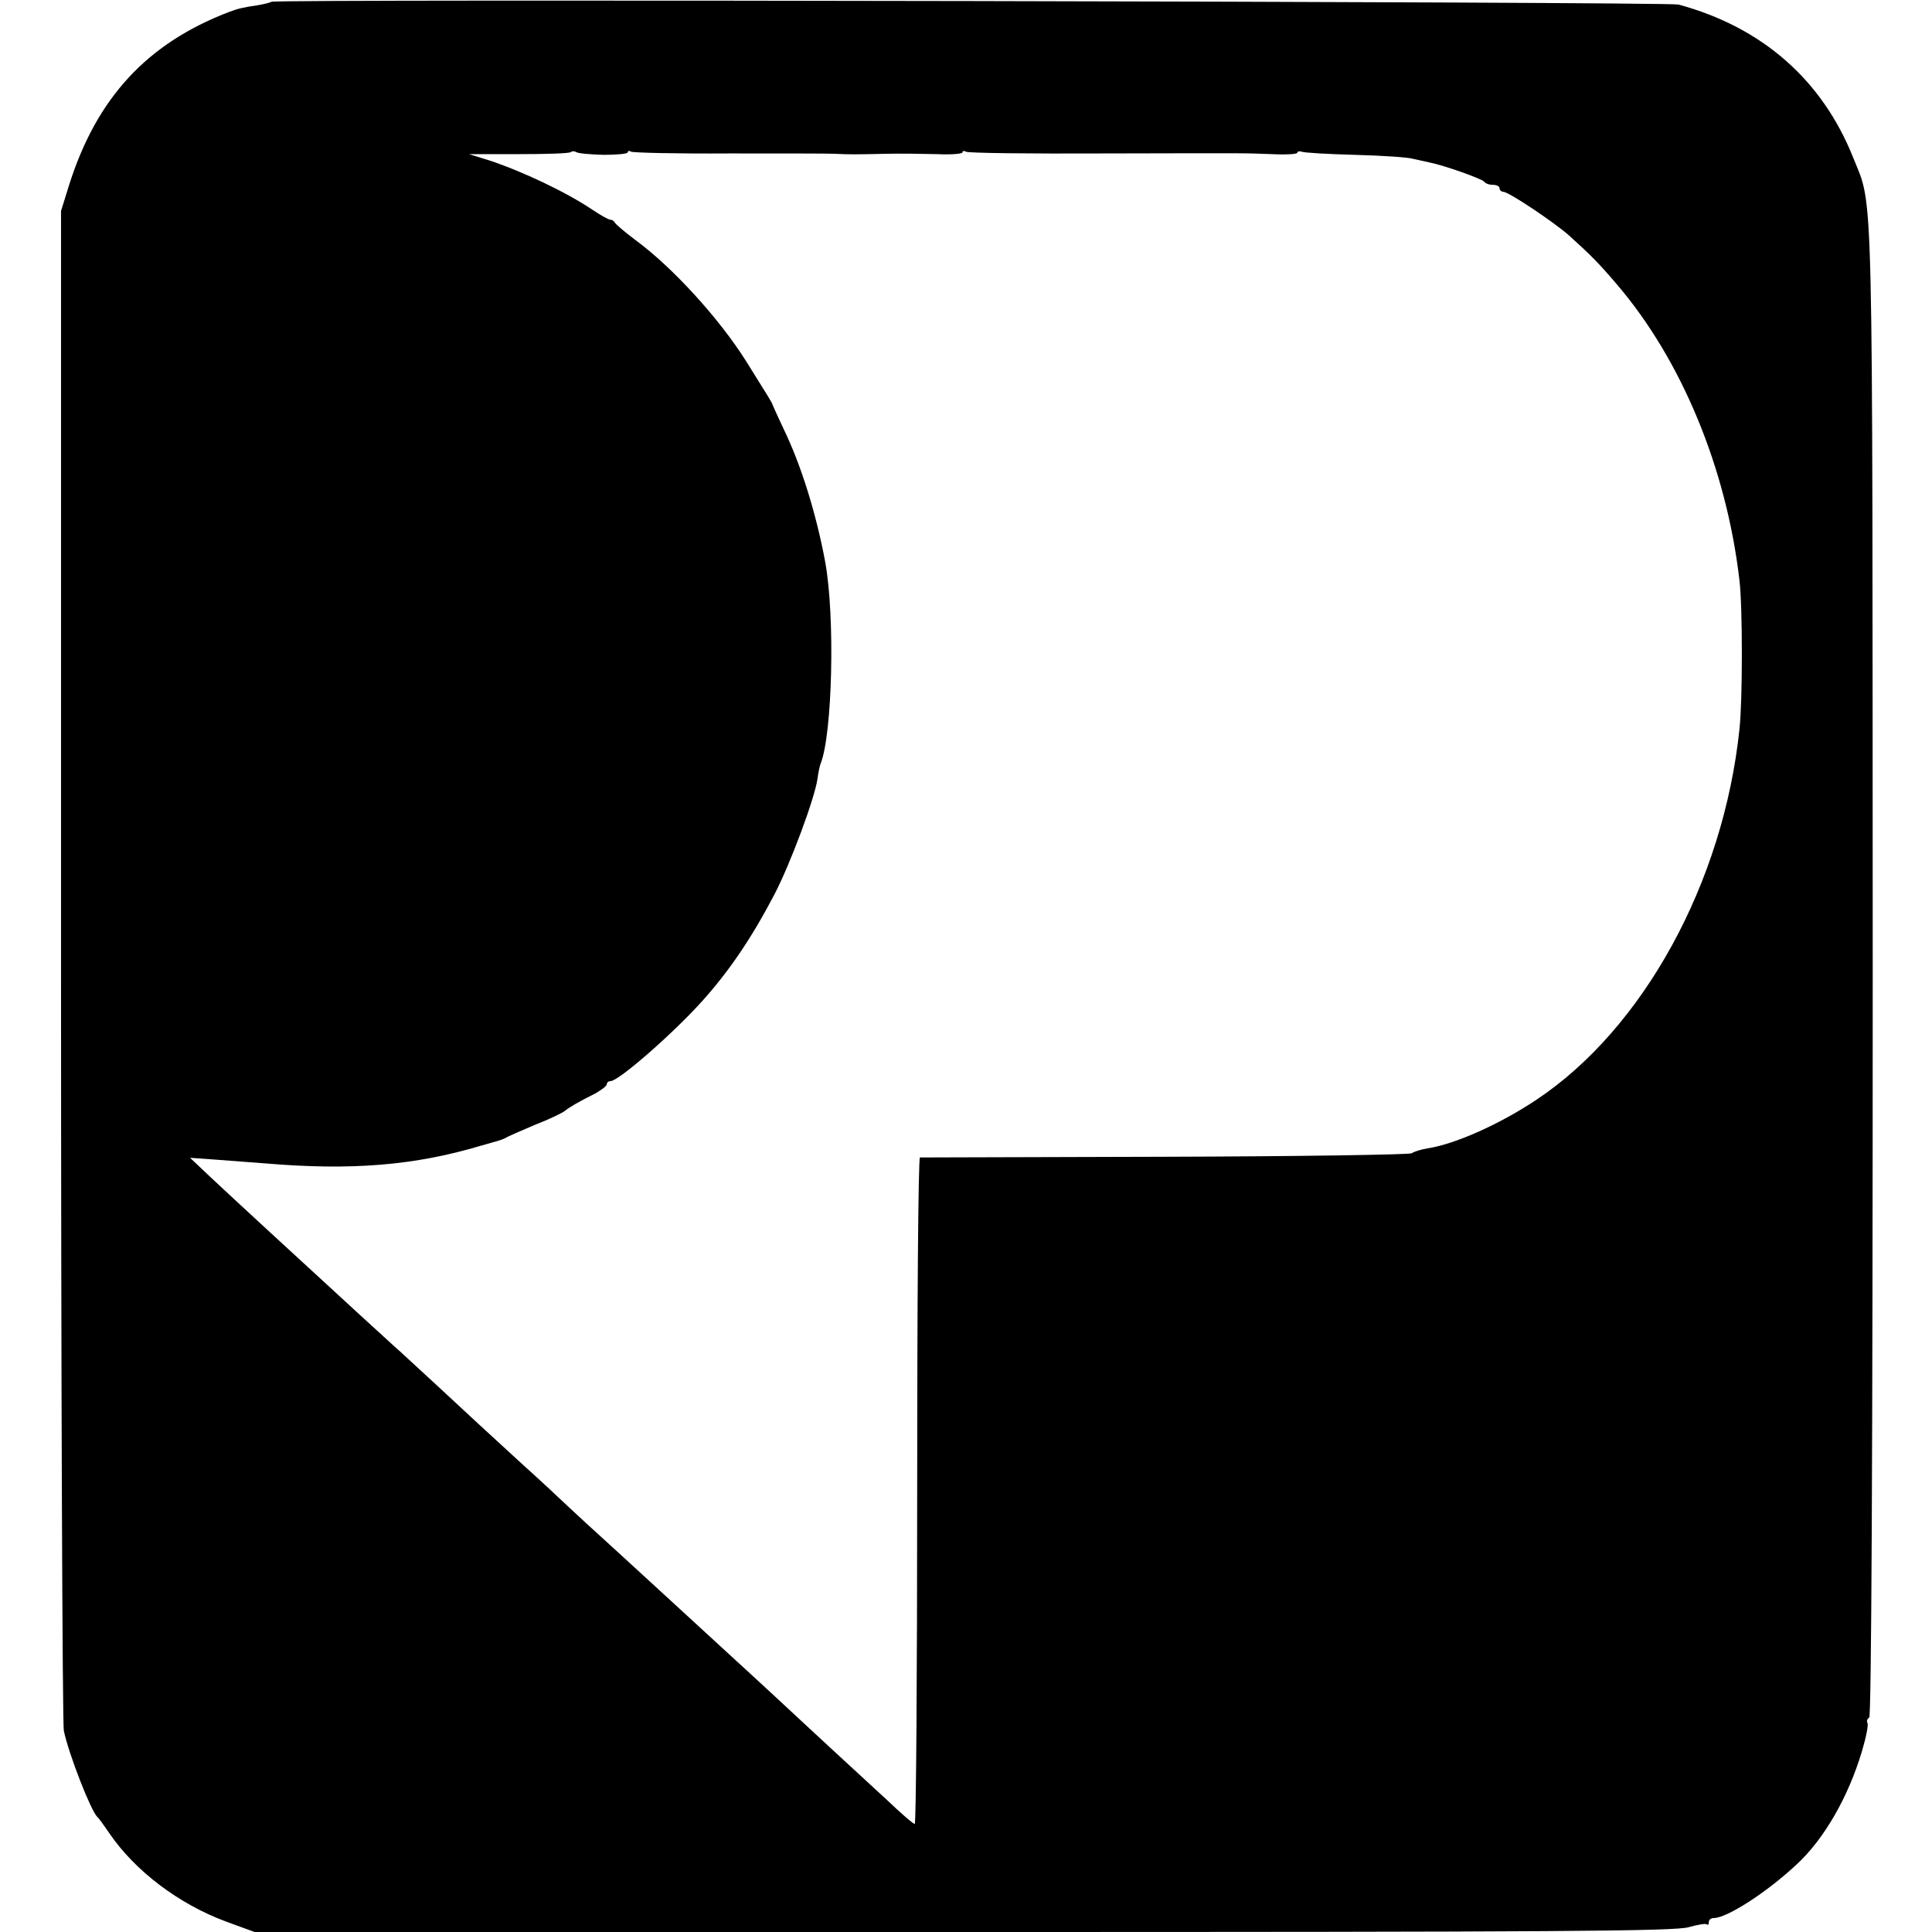
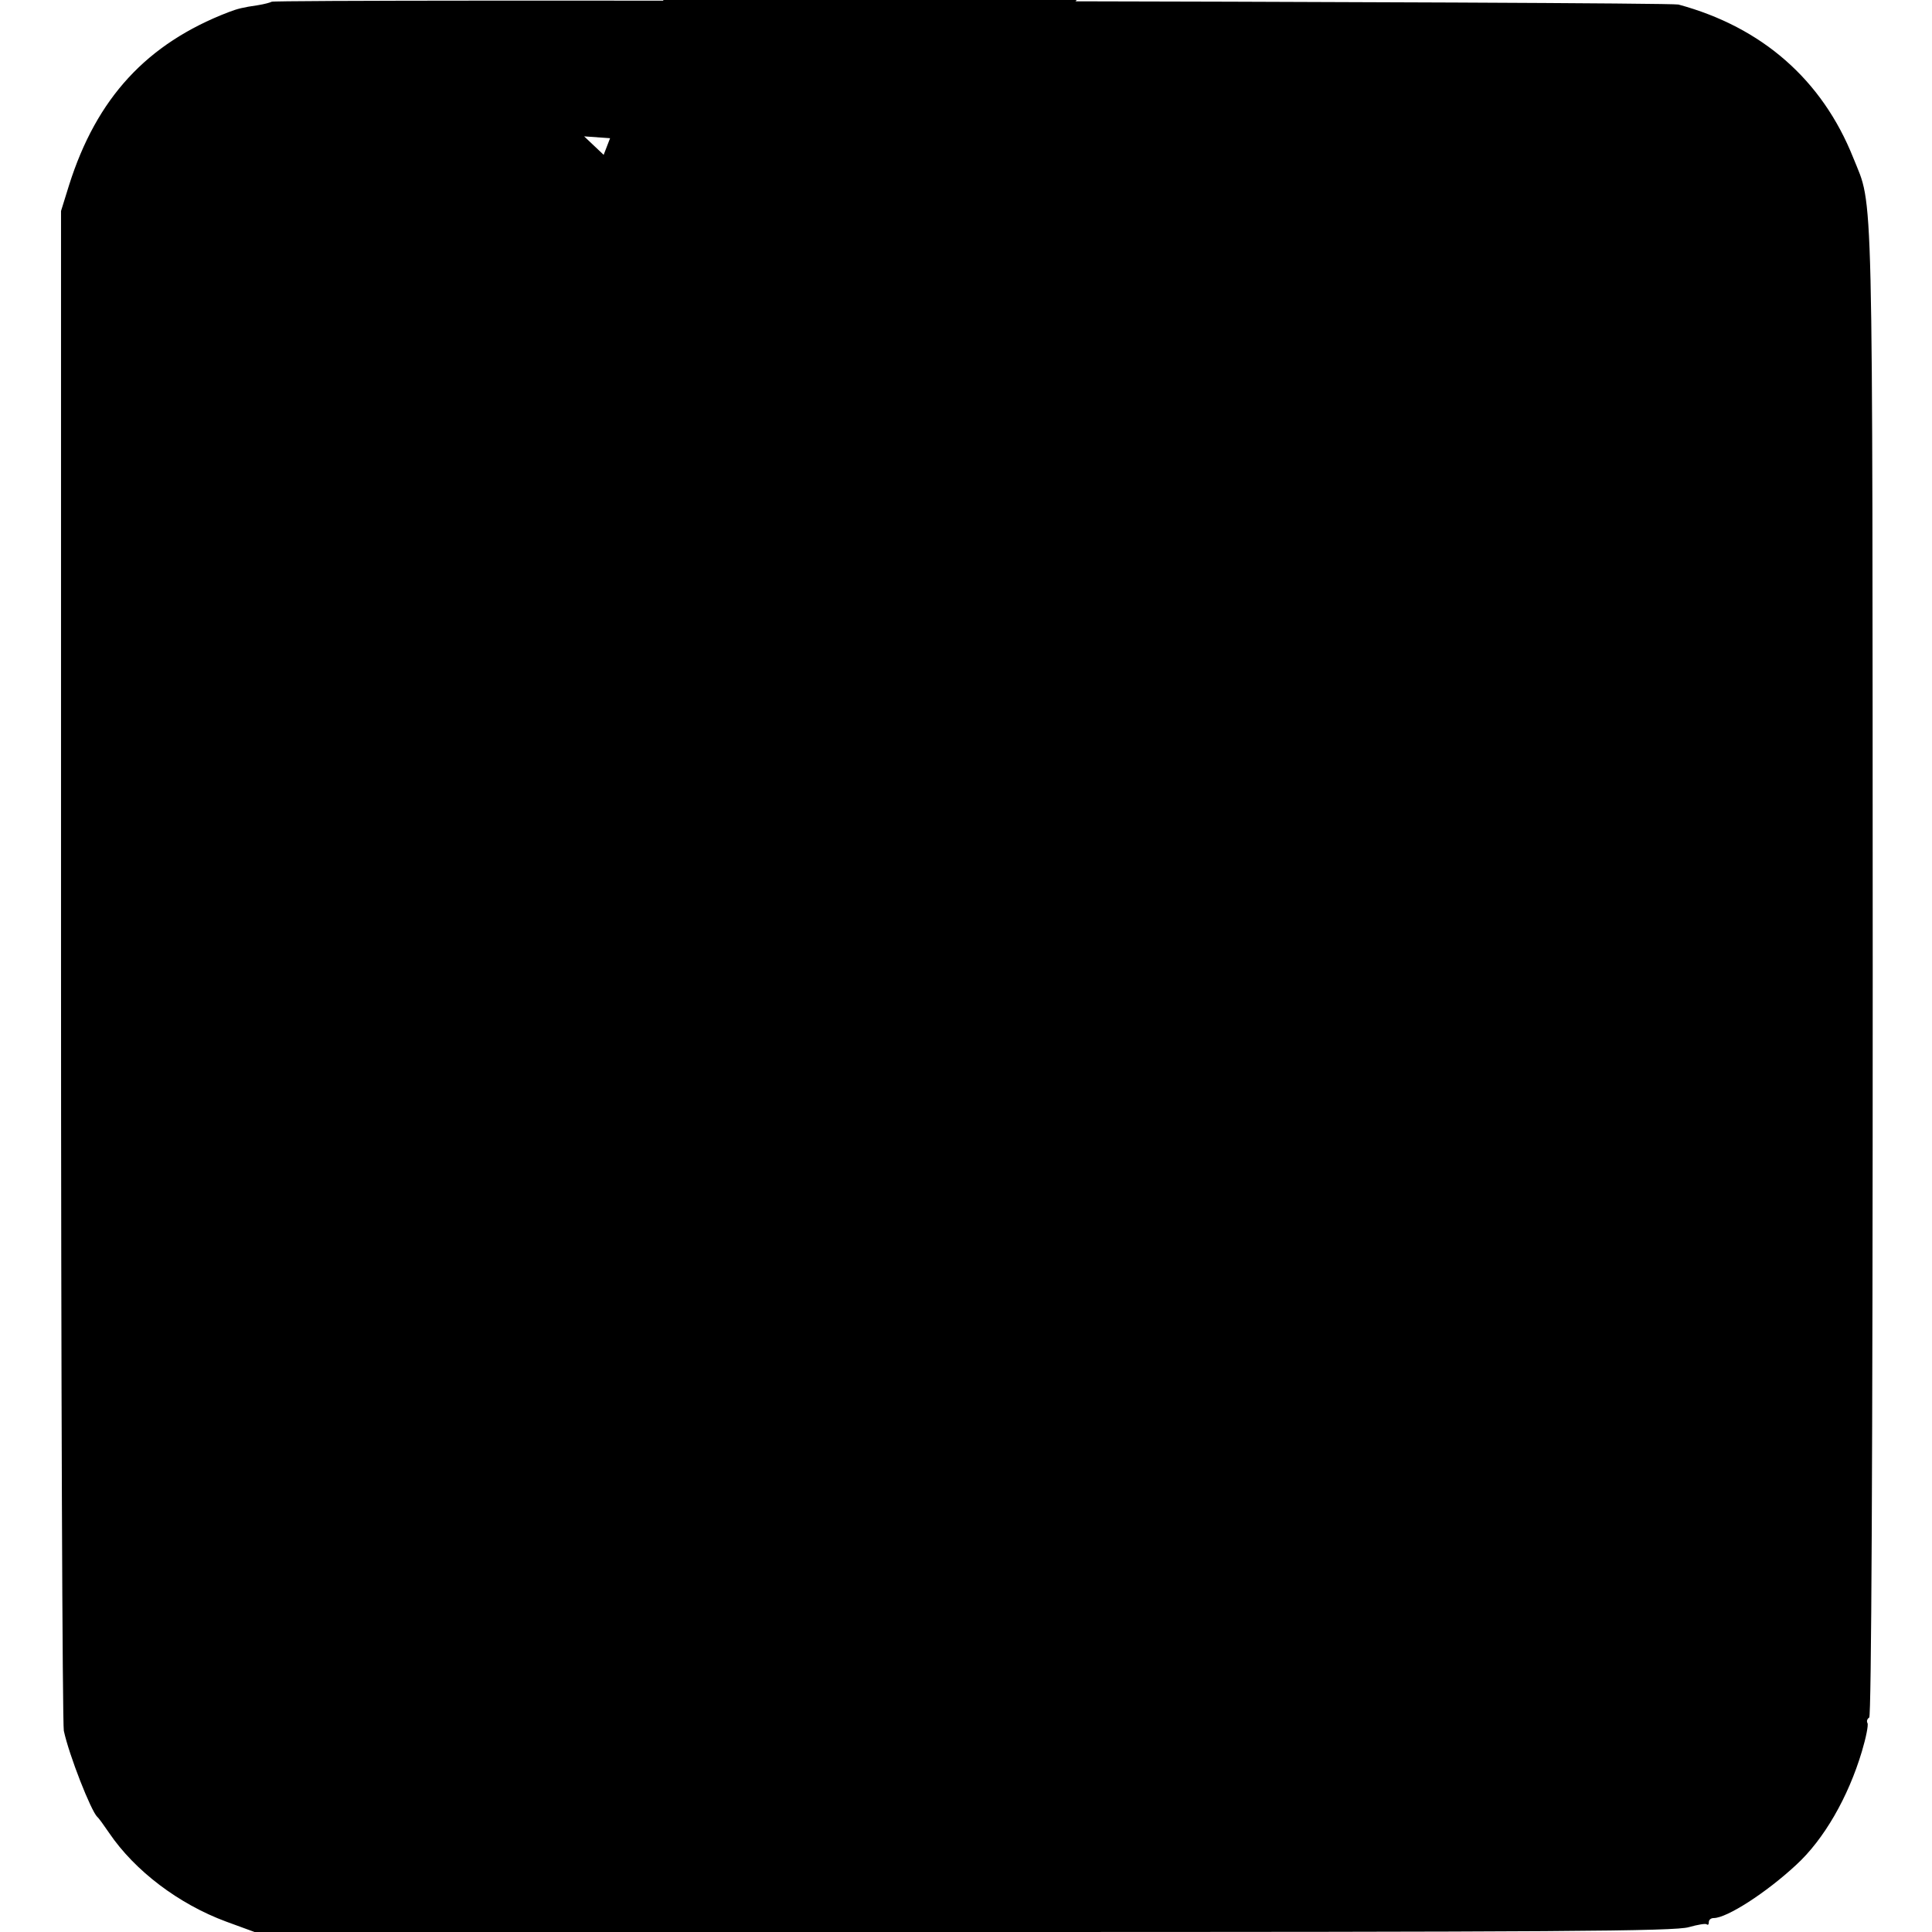
<svg xmlns="http://www.w3.org/2000/svg" version="1.0" width="554pt" height="554pt" viewBox="0 0 554 554" preserveAspectRatio="xMidYMid meet">
  <g transform="translate(0,554) scale(0.1,-0.1)" fill="#000000" stroke="none">
-     <path d="M779 5535 c-3 -2 -21 -7 -40 -10 -42 -6 -58 -10 -84 -20 -234 -90 -378 -246 -457 -496 l-23 -74 0 -2160 c0 -1188 4 -2177 8 -2198 15 -70 78 -230 96 -247 4 -3 19 -24 34 -46 74 -109 200 -204 335 -254 l82 -30 2033 0 c1708 0 2041 2 2080 14 25 7 48 11 51 8 4 -3 6 0 6 6 0 7 6 12 14 12 38 0 151 73 236 152 80 73 150 195 189 326 12 40 19 76 16 81 -3 6 -1 12 5 16 6 4 10 717 10 2138 -1 2322 3 2187 -56 2335 -89 223 -261 374 -501 439 -30 8 -4026 16 -4034 8z m952 -439 c38 0 69 3 69 7 0 5 5 5 10 2 6 -3 133 -6 283 -5 149 0 286 0 302 -1 39 -2 56 -2 145 0 41 1 108 0 148 -1 39 -2 72 1 72 5 0 5 5 5 10 2 6 -4 183 -6 393 -5 450 1 395 1 485 -2 39 -2 72 0 72 4 0 4 6 5 13 3 6 -3 75 -7 152 -9 77 -2 151 -7 165 -11 14 -3 36 -8 50 -11 44 -9 150 -47 156 -55 3 -5 14 -9 25 -9 10 0 19 -4 19 -10 0 -5 5 -10 11 -10 15 0 145 -87 188 -125 62 -56 86 -80 137 -140 186 -217 315 -529 352 -850 9 -77 9 -341 0 -425 -46 -441 -276 -860 -583 -1064 -105 -70 -233 -127 -312 -139 -18 -3 -38 -9 -45 -14 -7 -4 -326 -9 -708 -10 -382 -1 -698 -2 -702 -2 -5 -1 -8 -431 -8 -956 0 -525 -3 -955 -7 -955 -5 0 -40 31 -79 68 -40 37 -114 105 -165 152 -51 47 -107 99 -124 115 -18 17 -54 50 -81 75 -42 38 -190 175 -294 270 -15 14 -69 63 -120 110 -52 47 -112 102 -134 123 -23 22 -81 76 -130 120 -124 114 -131 120 -246 227 -57 52 -110 102 -120 110 -17 15 -177 162 -229 210 -15 14 -76 70 -136 125 -60 55 -134 124 -164 152 l-56 53 70 -5 c39 -3 104 -8 145 -11 248 -21 430 -6 620 51 3 1 19 5 35 10 17 4 35 11 40 15 6 3 42 19 80 35 39 15 76 33 84 39 15 12 41 27 89 51 17 10 32 21 32 26 0 5 5 9 11 9 23 0 181 138 264 231 77 86 140 179 205 303 47 90 116 277 124 332 2 16 6 36 9 44 34 84 42 424 13 580 -25 134 -68 275 -119 380 -17 36 -31 67 -32 70 -1 5 -9 18 -76 125 -77 122 -210 268 -316 346 -32 24 -59 47 -61 52 -2 4 -8 7 -12 7 -5 0 -28 13 -52 29 -74 50 -201 110 -295 141 l-58 18 143 0 c79 0 146 2 149 6 3 3 10 3 15 0 5 -4 41 -7 79 -8z" />
+     <path d="M779 5535 c-3 -2 -21 -7 -40 -10 -42 -6 -58 -10 -84 -20 -234 -90 -378 -246 -457 -496 l-23 -74 0 -2160 c0 -1188 4 -2177 8 -2198 15 -70 78 -230 96 -247 4 -3 19 -24 34 -46 74 -109 200 -204 335 -254 l82 -30 2033 0 c1708 0 2041 2 2080 14 25 7 48 11 51 8 4 -3 6 0 6 6 0 7 6 12 14 12 38 0 151 73 236 152 80 73 150 195 189 326 12 40 19 76 16 81 -3 6 -1 12 5 16 6 4 10 717 10 2138 -1 2322 3 2187 -56 2335 -89 223 -261 374 -501 439 -30 8 -4026 16 -4034 8z m952 -439 l-56 53 70 -5 c39 -3 104 -8 145 -11 248 -21 430 -6 620 51 3 1 19 5 35 10 17 4 35 11 40 15 6 3 42 19 80 35 39 15 76 33 84 39 15 12 41 27 89 51 17 10 32 21 32 26 0 5 5 9 11 9 23 0 181 138 264 231 77 86 140 179 205 303 47 90 116 277 124 332 2 16 6 36 9 44 34 84 42 424 13 580 -25 134 -68 275 -119 380 -17 36 -31 67 -32 70 -1 5 -9 18 -76 125 -77 122 -210 268 -316 346 -32 24 -59 47 -61 52 -2 4 -8 7 -12 7 -5 0 -28 13 -52 29 -74 50 -201 110 -295 141 l-58 18 143 0 c79 0 146 2 149 6 3 3 10 3 15 0 5 -4 41 -7 79 -8z" />
  </g>
</svg>